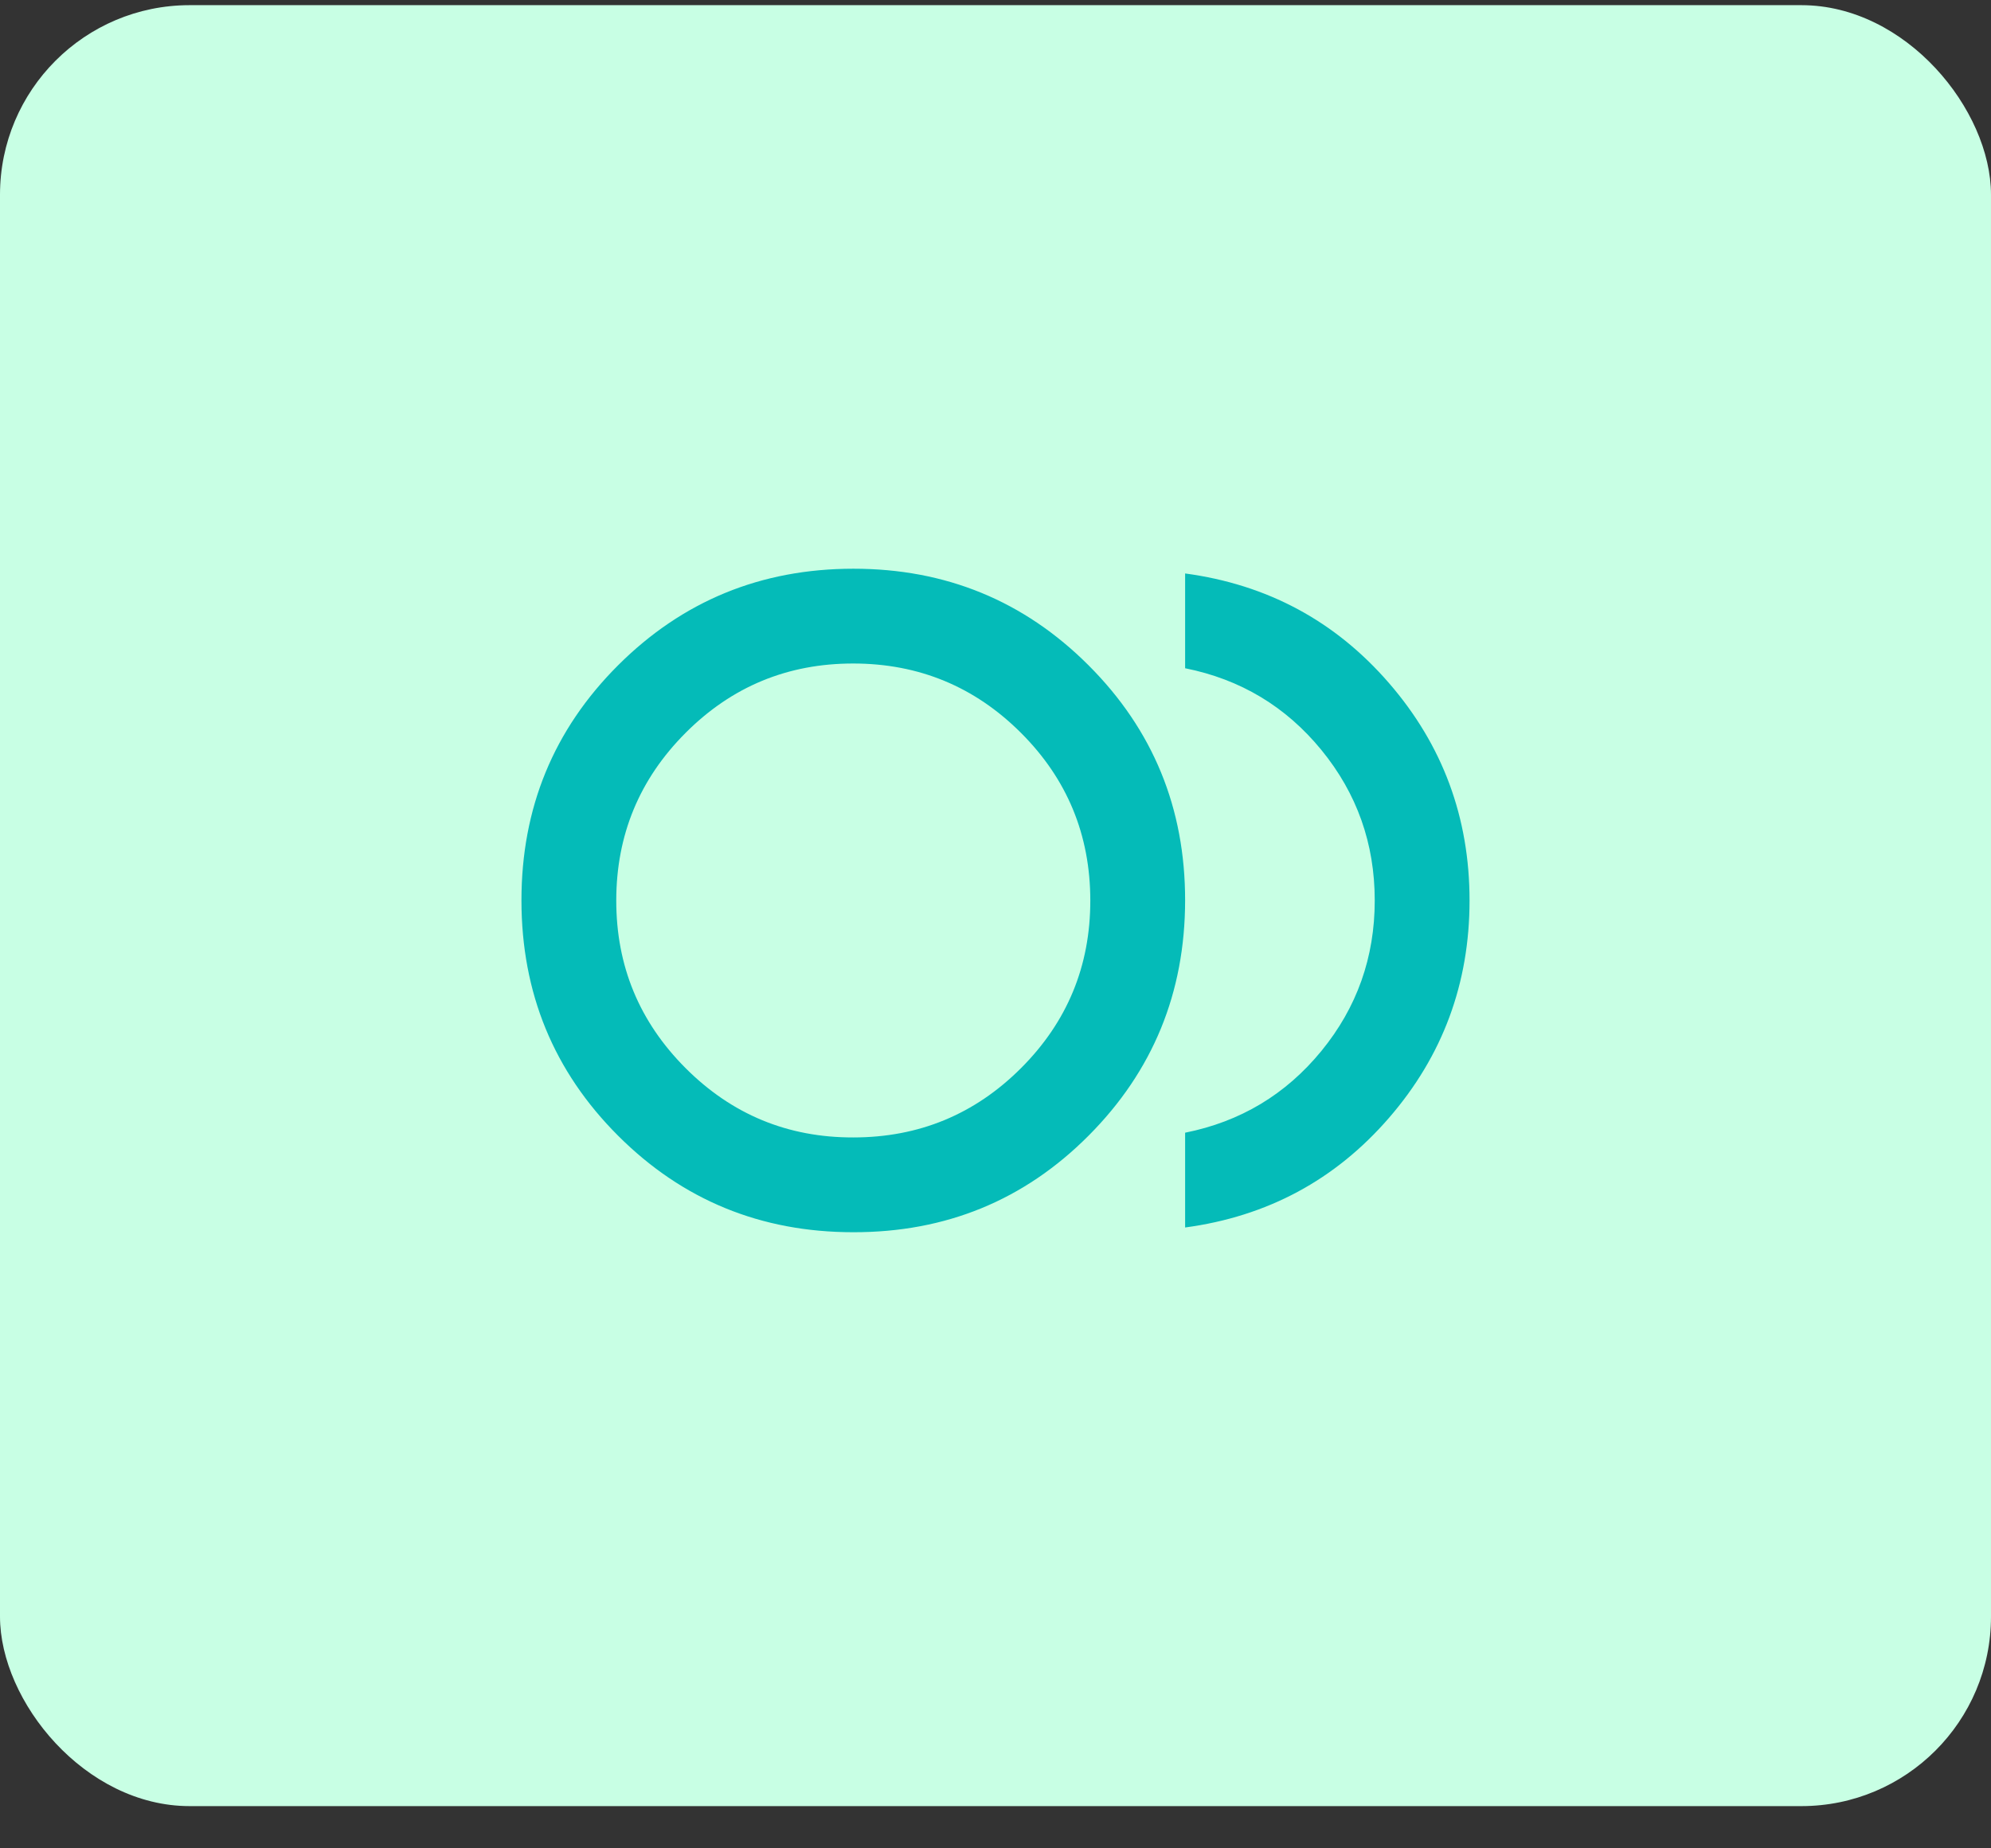
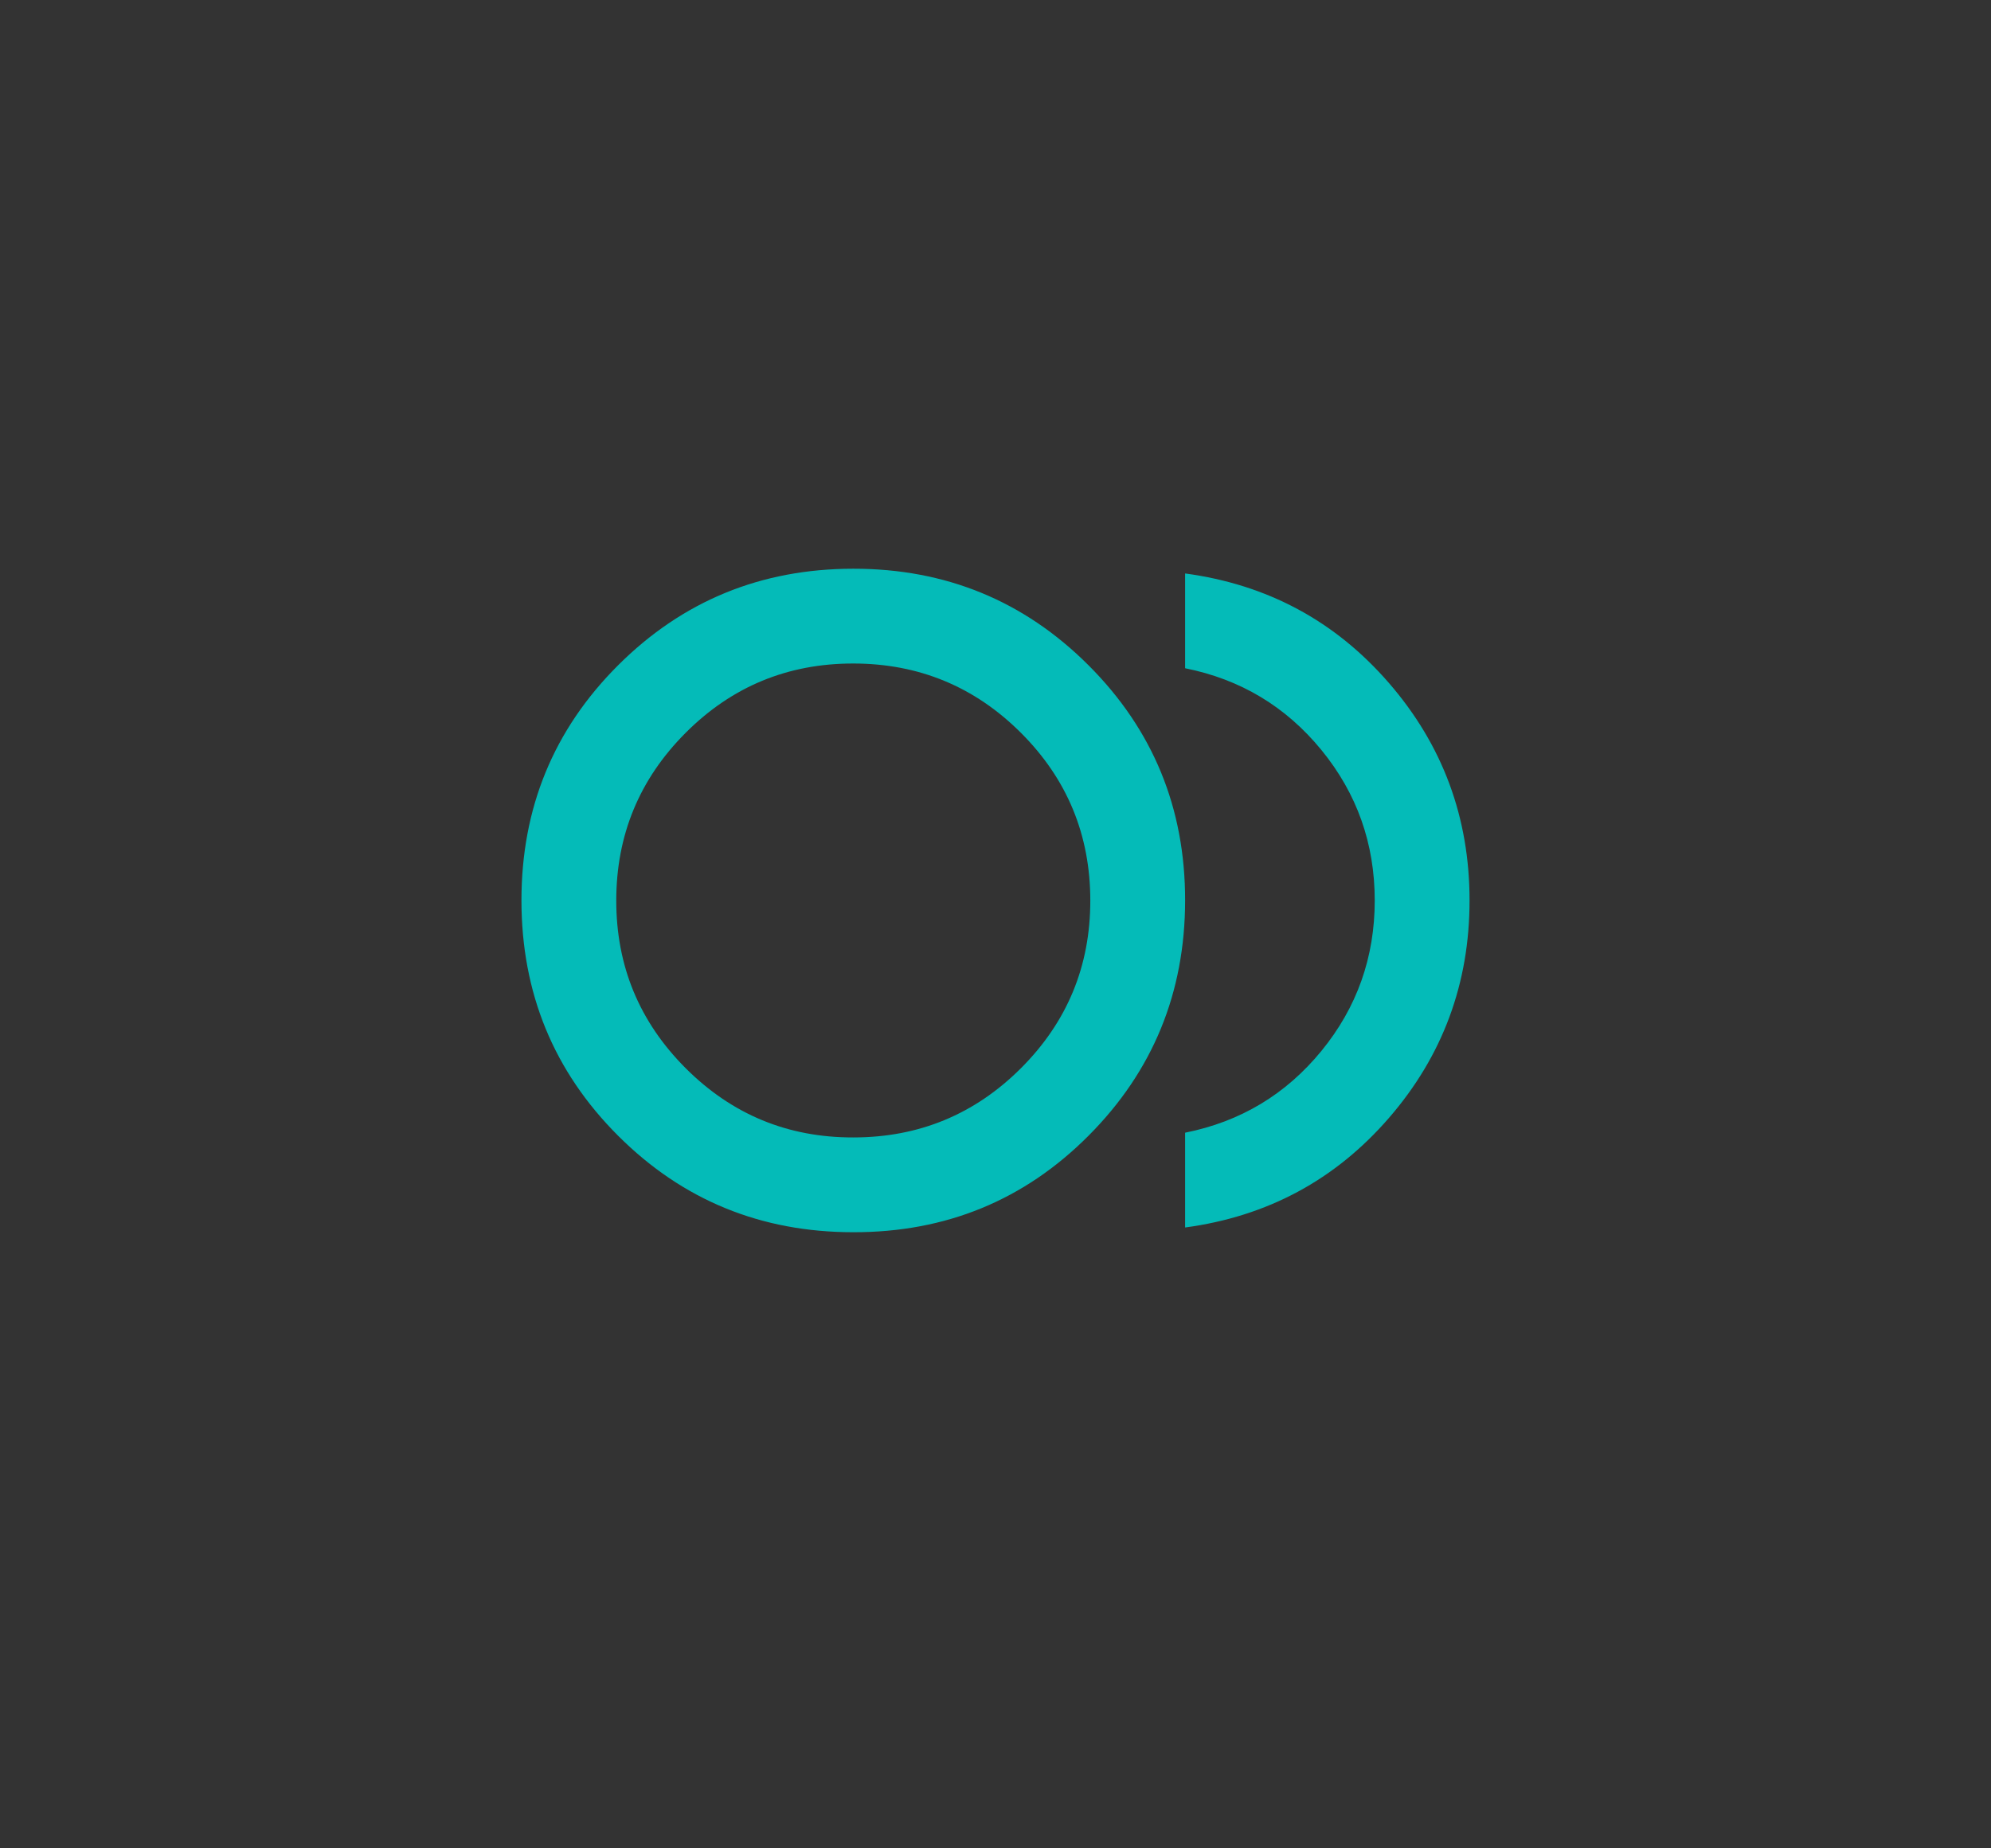
<svg xmlns="http://www.w3.org/2000/svg" width="42" height="39" viewBox="0 0 42 39" fill="none">
  <rect x="0" y="0" width="42" height="39" fill="#333333" stroke="none" />
-   <rect y="0.109" width="42" height="38" rx="4" fill="#C8FFE4" />
  <path d="M18 26C16.05 26 14.396 25.321 13.038 23.963C11.68 22.605 11.001 20.951 11 19C10.999 17.049 11.679 15.395 13.038 14.038C14.397 12.681 16.051 12.001 18 12C19.949 11.999 21.603 12.678 22.963 14.038C24.323 15.398 25.002 17.052 25 19C24.998 20.948 24.319 22.602 22.963 23.963C21.607 25.324 19.953 26.003 18 26ZM25 25.9V23.9C26.167 23.667 27.125 23.092 27.875 22.175C28.625 21.258 29 20.2 29 19C29 17.8 28.625 16.742 27.875 15.825C27.125 14.908 26.167 14.333 25 14.1V12.1C26.733 12.333 28.167 13.104 29.3 14.412C30.433 15.72 31 17.249 31 19C31 20.751 30.433 22.28 29.3 23.588C28.167 24.896 26.733 25.667 25 25.9ZM18 24C19.383 24 20.563 23.513 21.538 22.538C22.513 21.563 23.001 20.384 23 19C22.999 17.616 22.512 16.437 21.537 15.463C20.562 14.489 19.383 14.001 18 14C16.617 13.999 15.438 14.486 14.463 15.463C13.488 16.44 13.001 17.619 13 19C12.999 20.381 13.487 21.561 14.463 22.538C15.439 23.515 16.618 24.003 18 24Z" fill="#04BBB8" />
</svg>